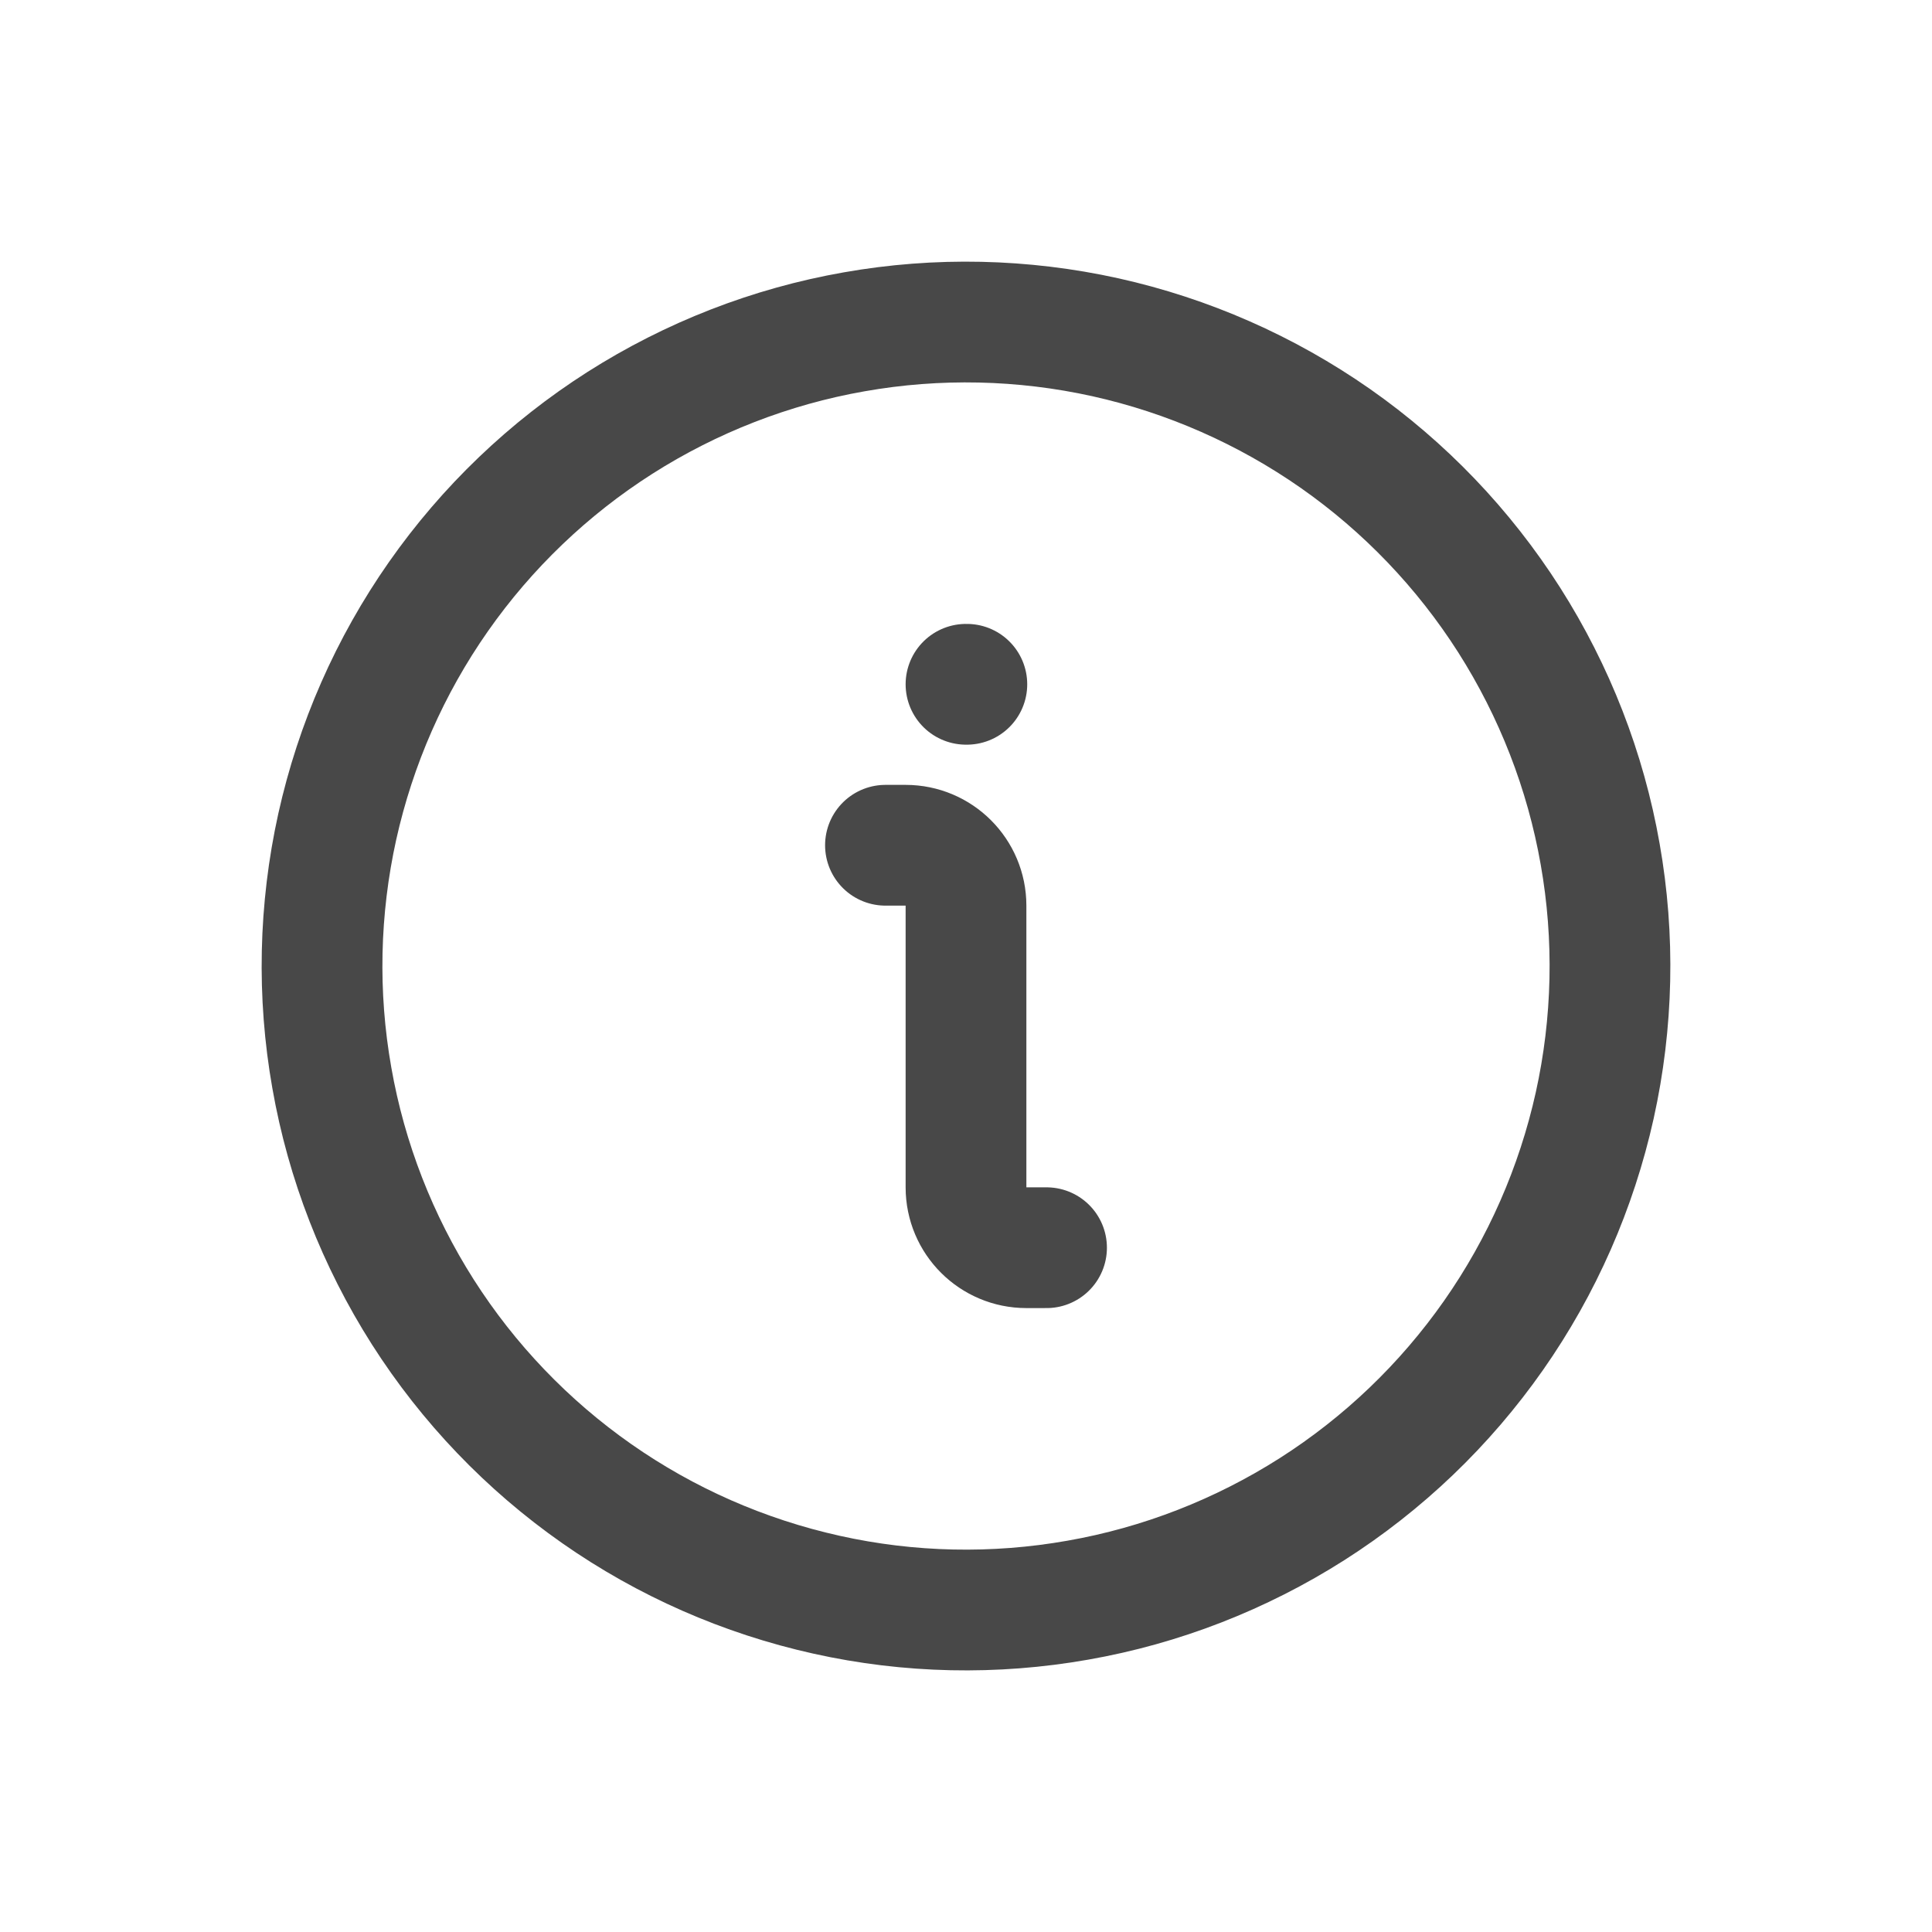
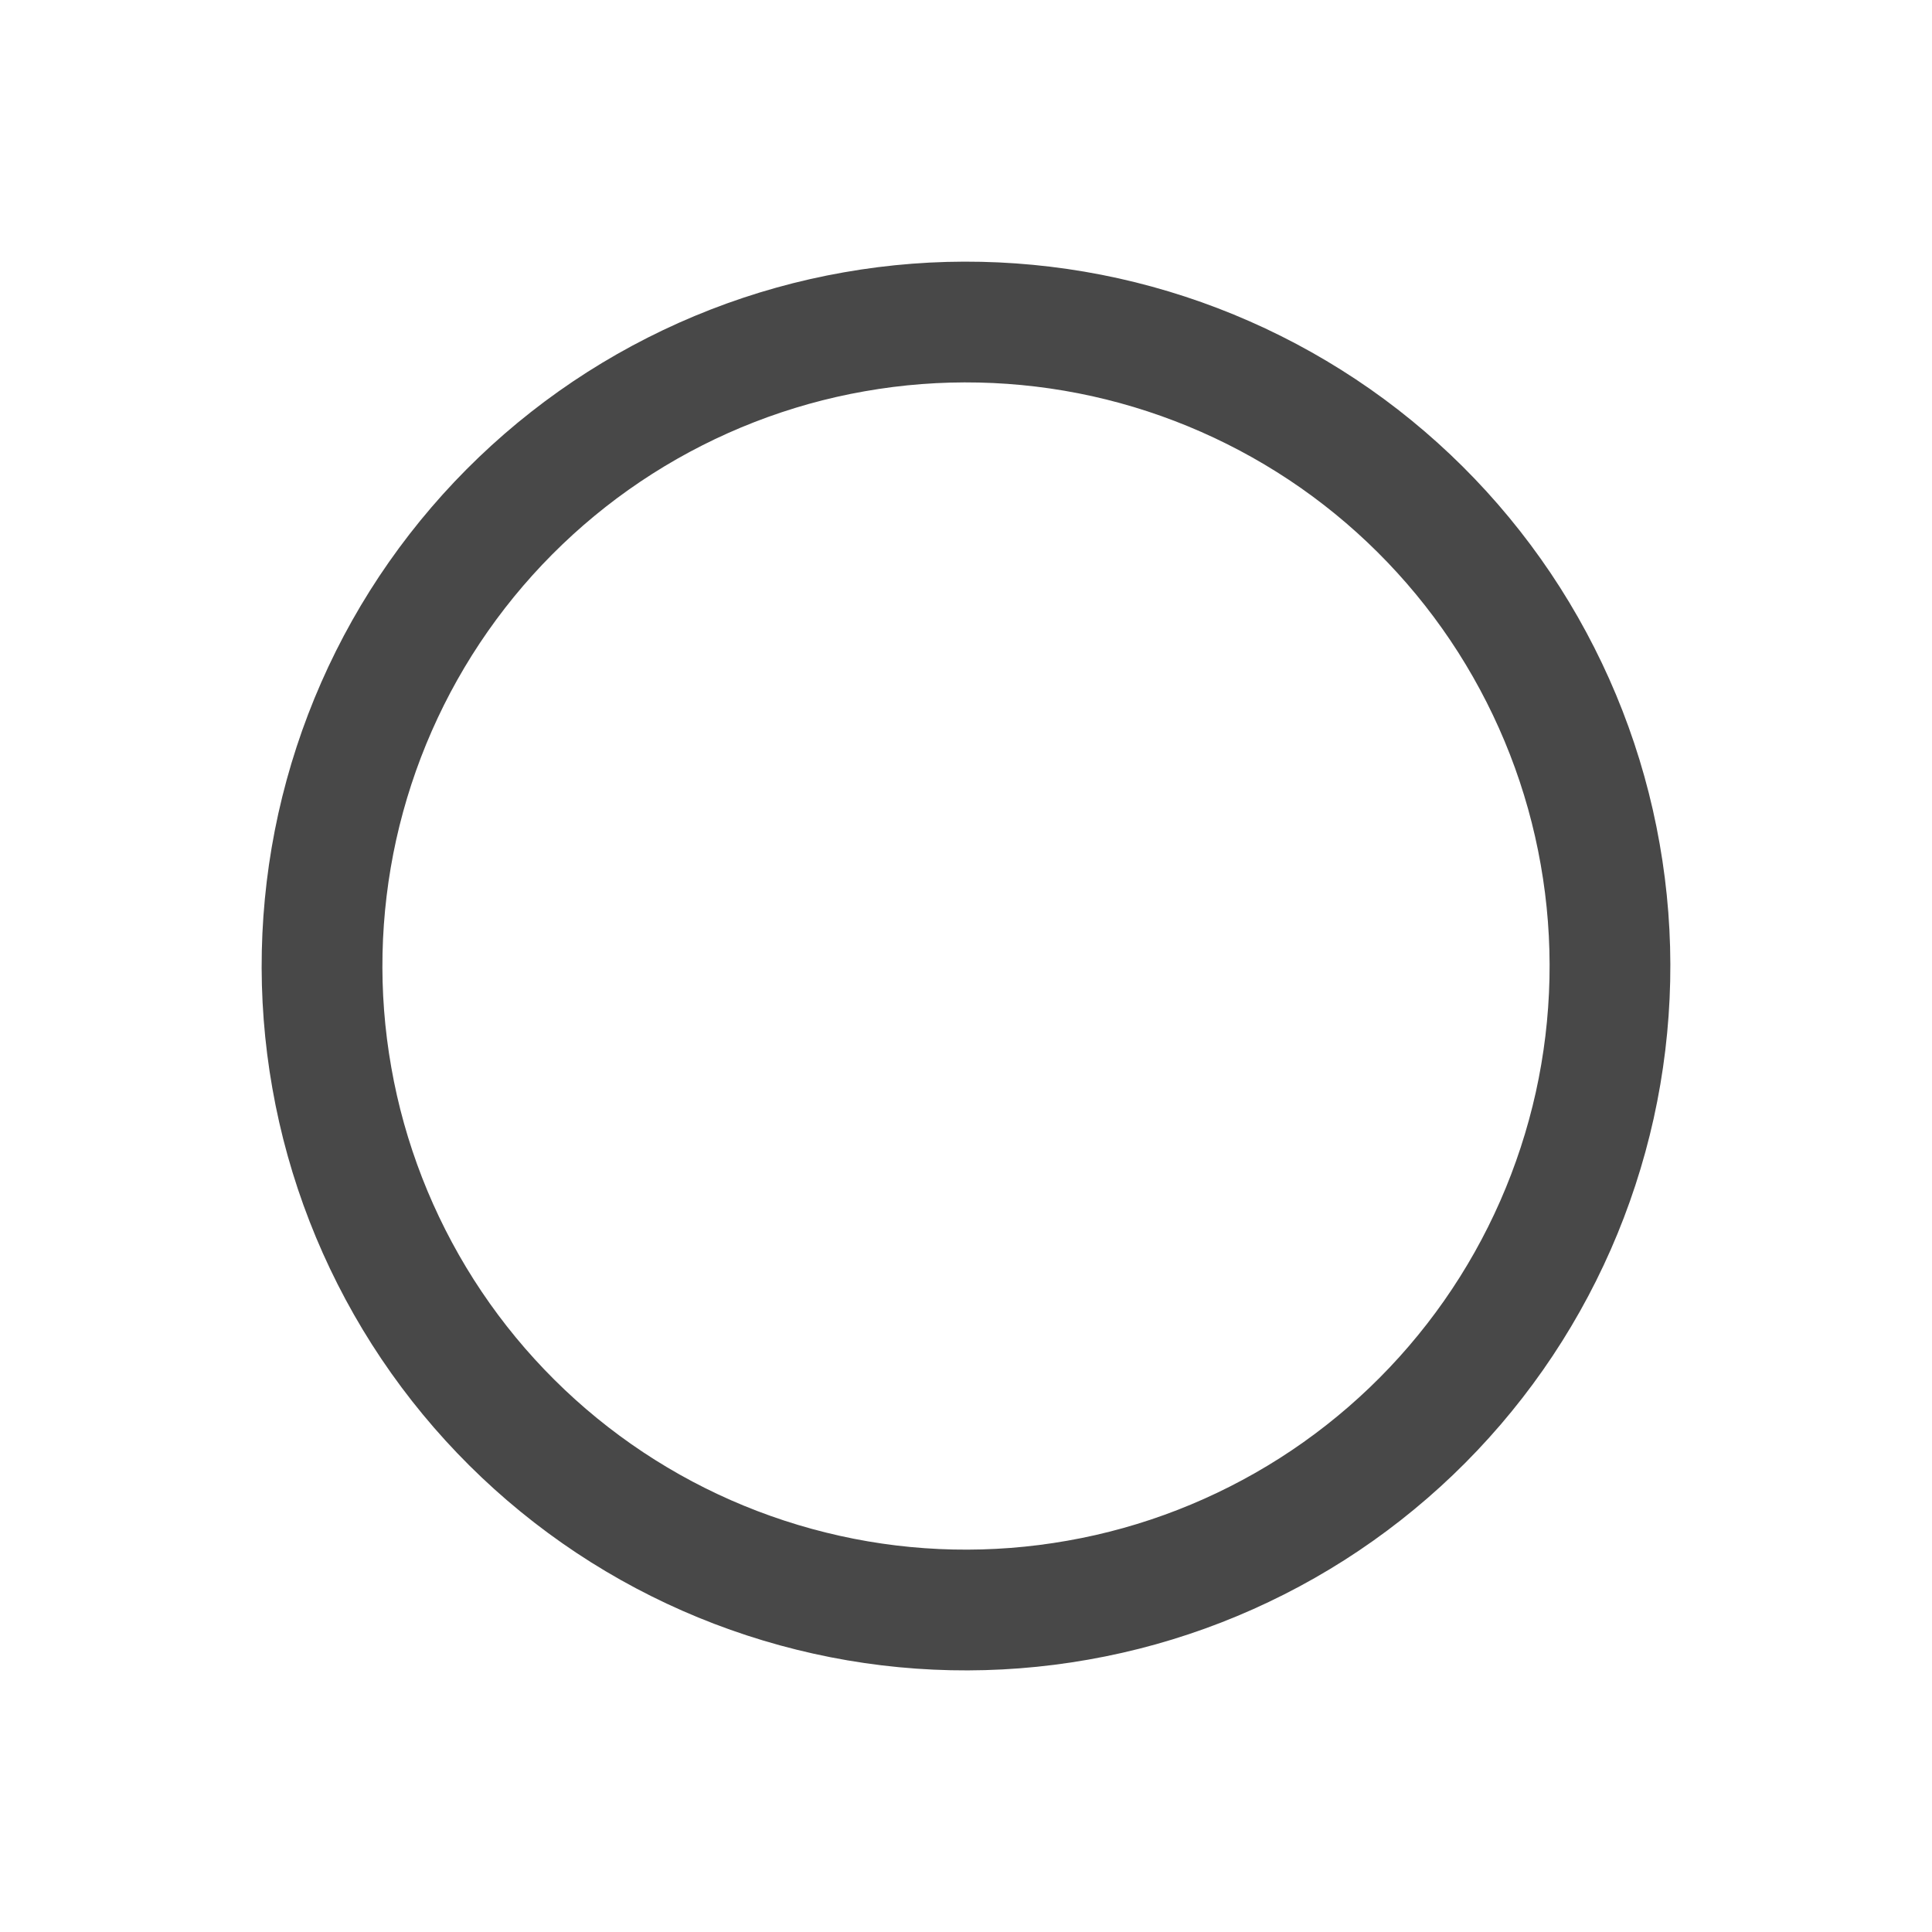
<svg xmlns="http://www.w3.org/2000/svg" width="16" height="16" viewBox="0 0 16 16" fill="none">
-   <path d="M7.333 7H7.5C7.776 7 8 7.224 8 7.5V9.833C8 10.11 8.224 10.333 8.5 10.333H8.667M8 5.667H8.007" stroke="#484848" stroke-linecap="round" stroke-linejoin="round" />
  <path d="M8.926 13.252C9.616 13.131 10.275 12.874 10.866 12.498C11.456 12.122 11.967 11.633 12.369 11.059C12.771 10.485 13.055 9.838 13.207 9.154C13.358 8.471 13.374 7.764 13.252 7.074C13.131 6.384 12.874 5.725 12.498 5.134C12.122 4.544 11.633 4.033 11.059 3.631C10.485 3.23 9.838 2.945 9.154 2.793C8.471 2.642 7.764 2.626 7.074 2.748C6.384 2.869 5.725 3.126 5.134 3.502C4.544 3.878 4.033 4.367 3.631 4.941C3.229 5.515 2.945 6.162 2.793 6.846C2.642 7.53 2.626 8.236 2.748 8.926C2.869 9.616 3.126 10.275 3.502 10.866C3.878 11.456 4.367 11.967 4.941 12.369C5.515 12.771 6.162 13.055 6.846 13.207C7.529 13.359 8.236 13.374 8.926 13.252L8.926 13.252Z" stroke="#484848" />
</svg>